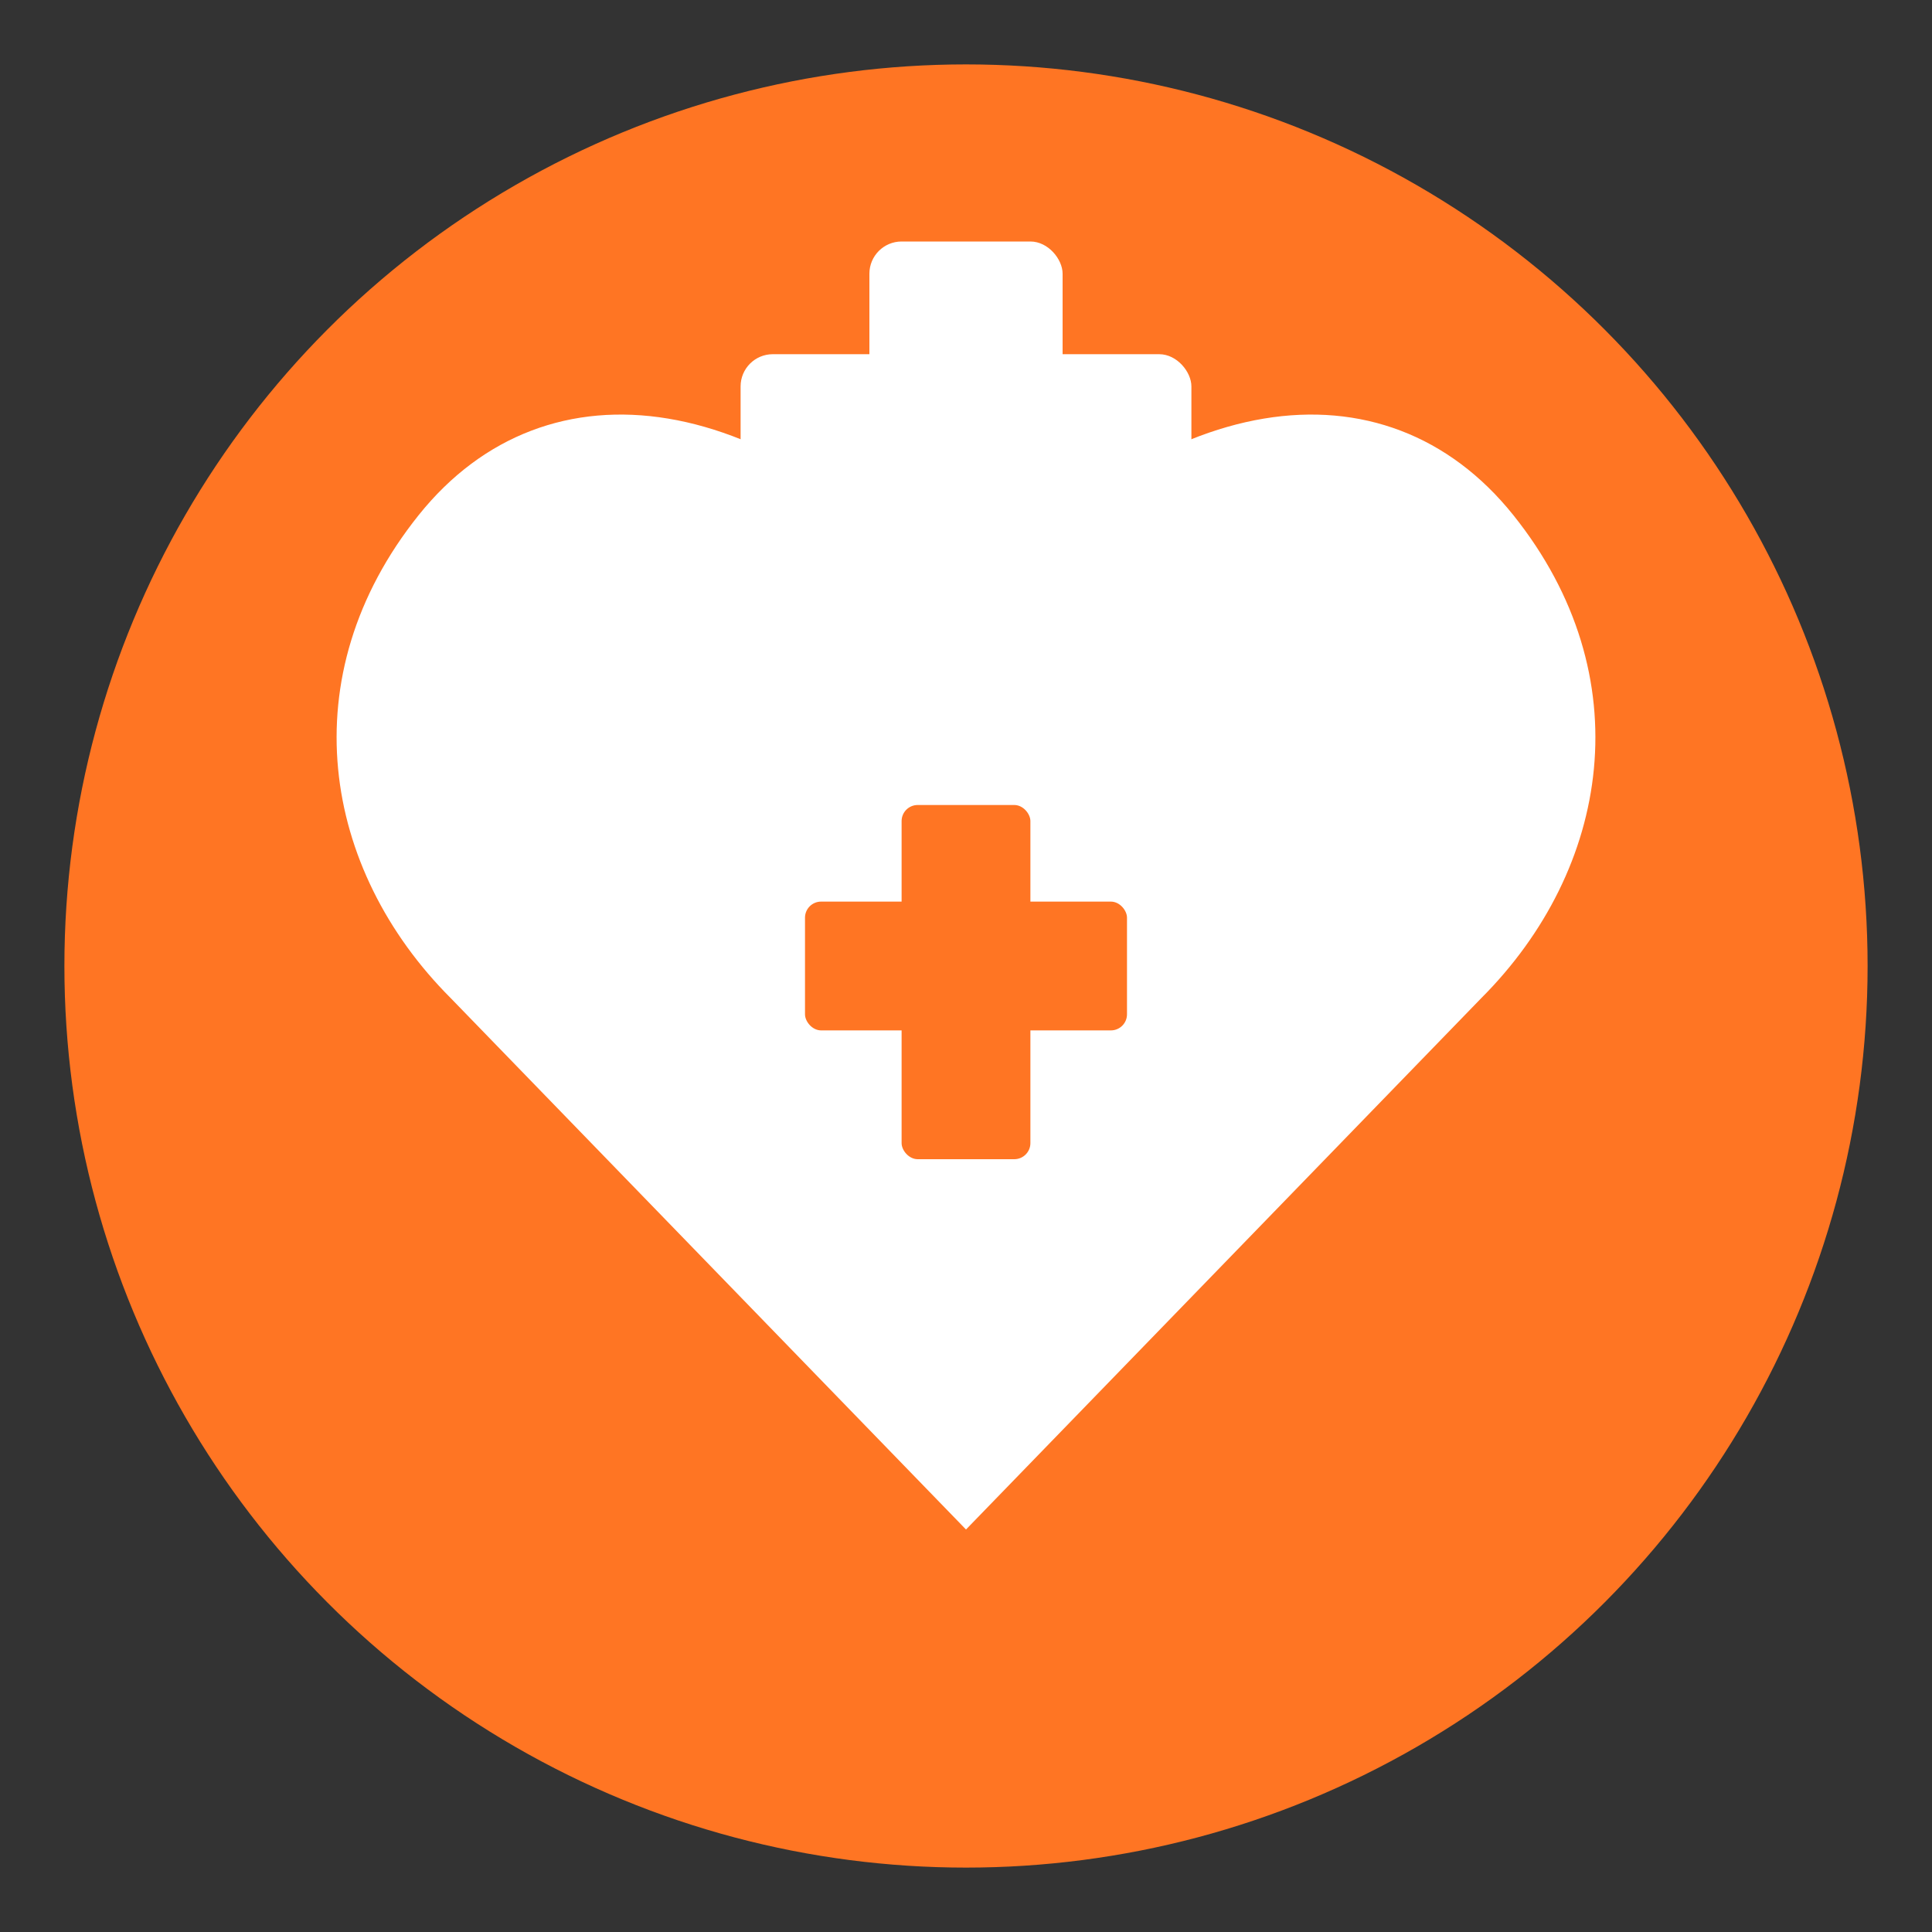
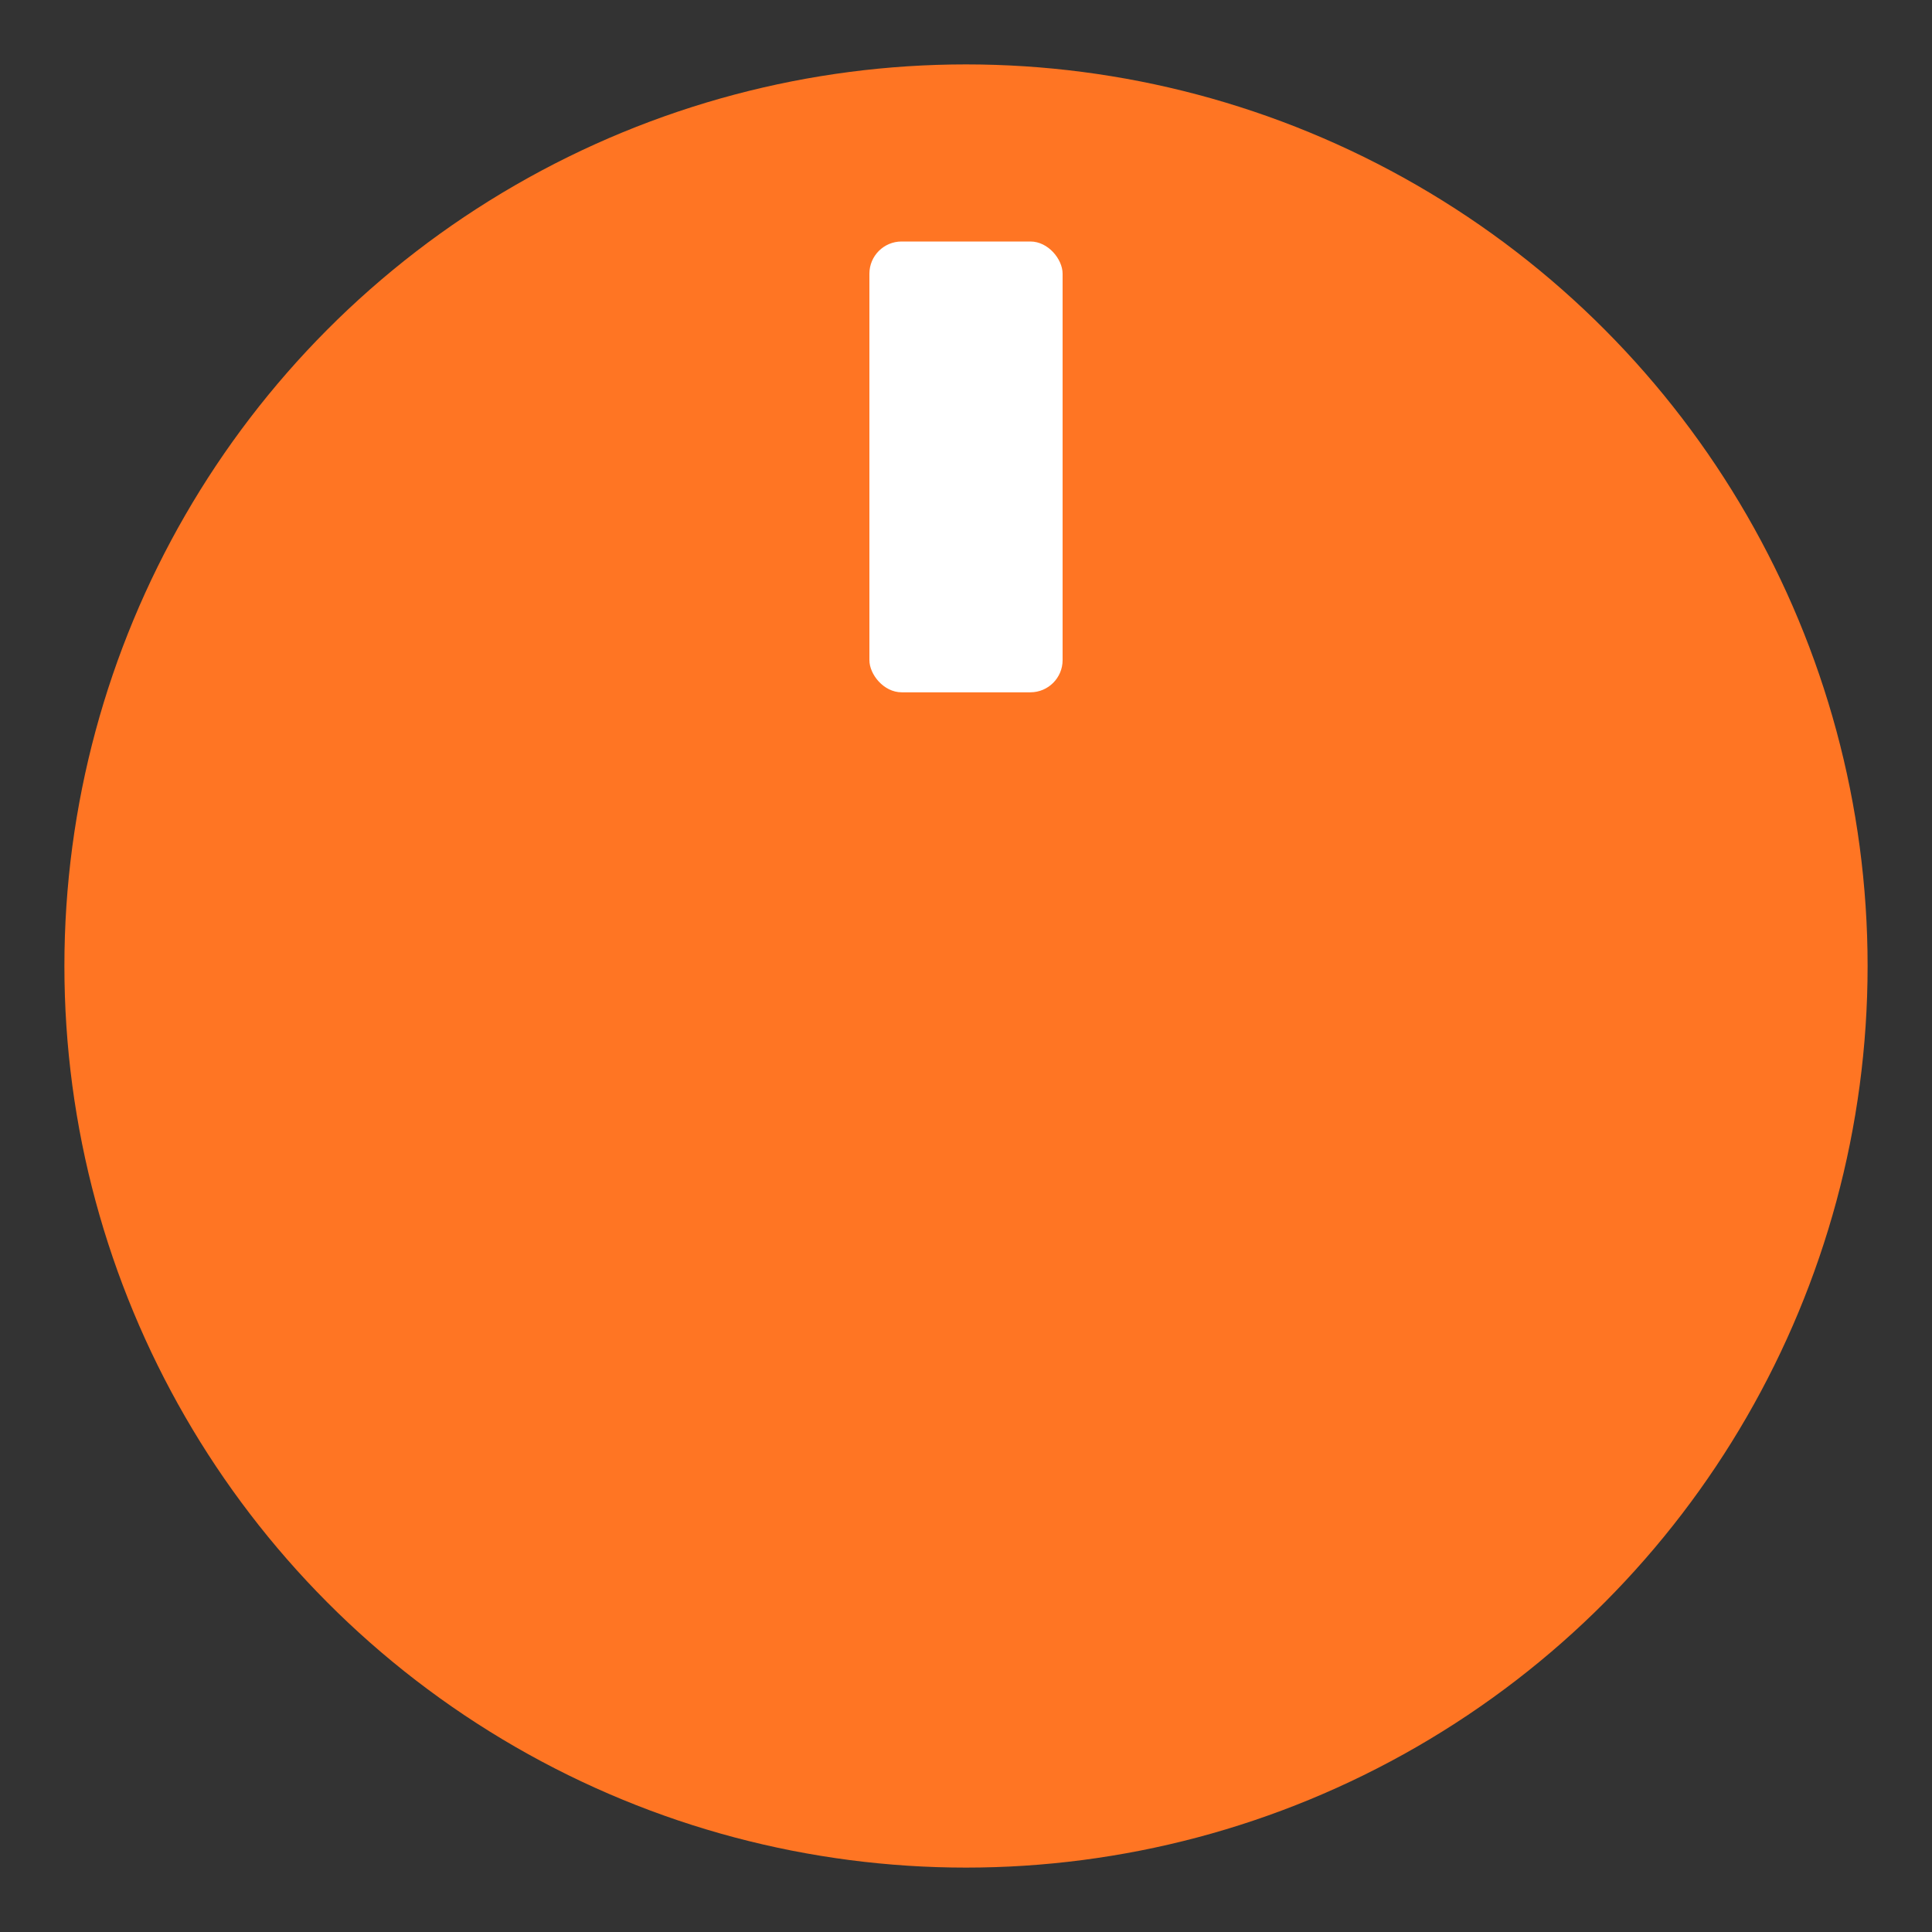
<svg xmlns="http://www.w3.org/2000/svg" viewBox="0 0 120 120" fill="none">
  <rect x="0" y="0" width="120" height="120" fill="#333333" stroke="none" />
  <circle cx="60" cy="60" r="56" fill="#FF7523" />
  <rect x="54" y="15" width="12" height="28" rx="2" fill="white" />
-   <rect x="46" y="22" width="28" height="12" rx="2" fill="white" />
-   <path d="M60 95L28 62C20 54 18 42 26 32C34 22 48 24 60 38C72 24 86 22 94 32C102 42 100 54 92 62L60 95Z" fill="white" />
  <rect x="56" y="50" width="8" height="22" rx="1" fill="#FF7523" />
  <rect x="50" y="56" width="20" height="8" rx="1" fill="#FF7523" />
</svg>